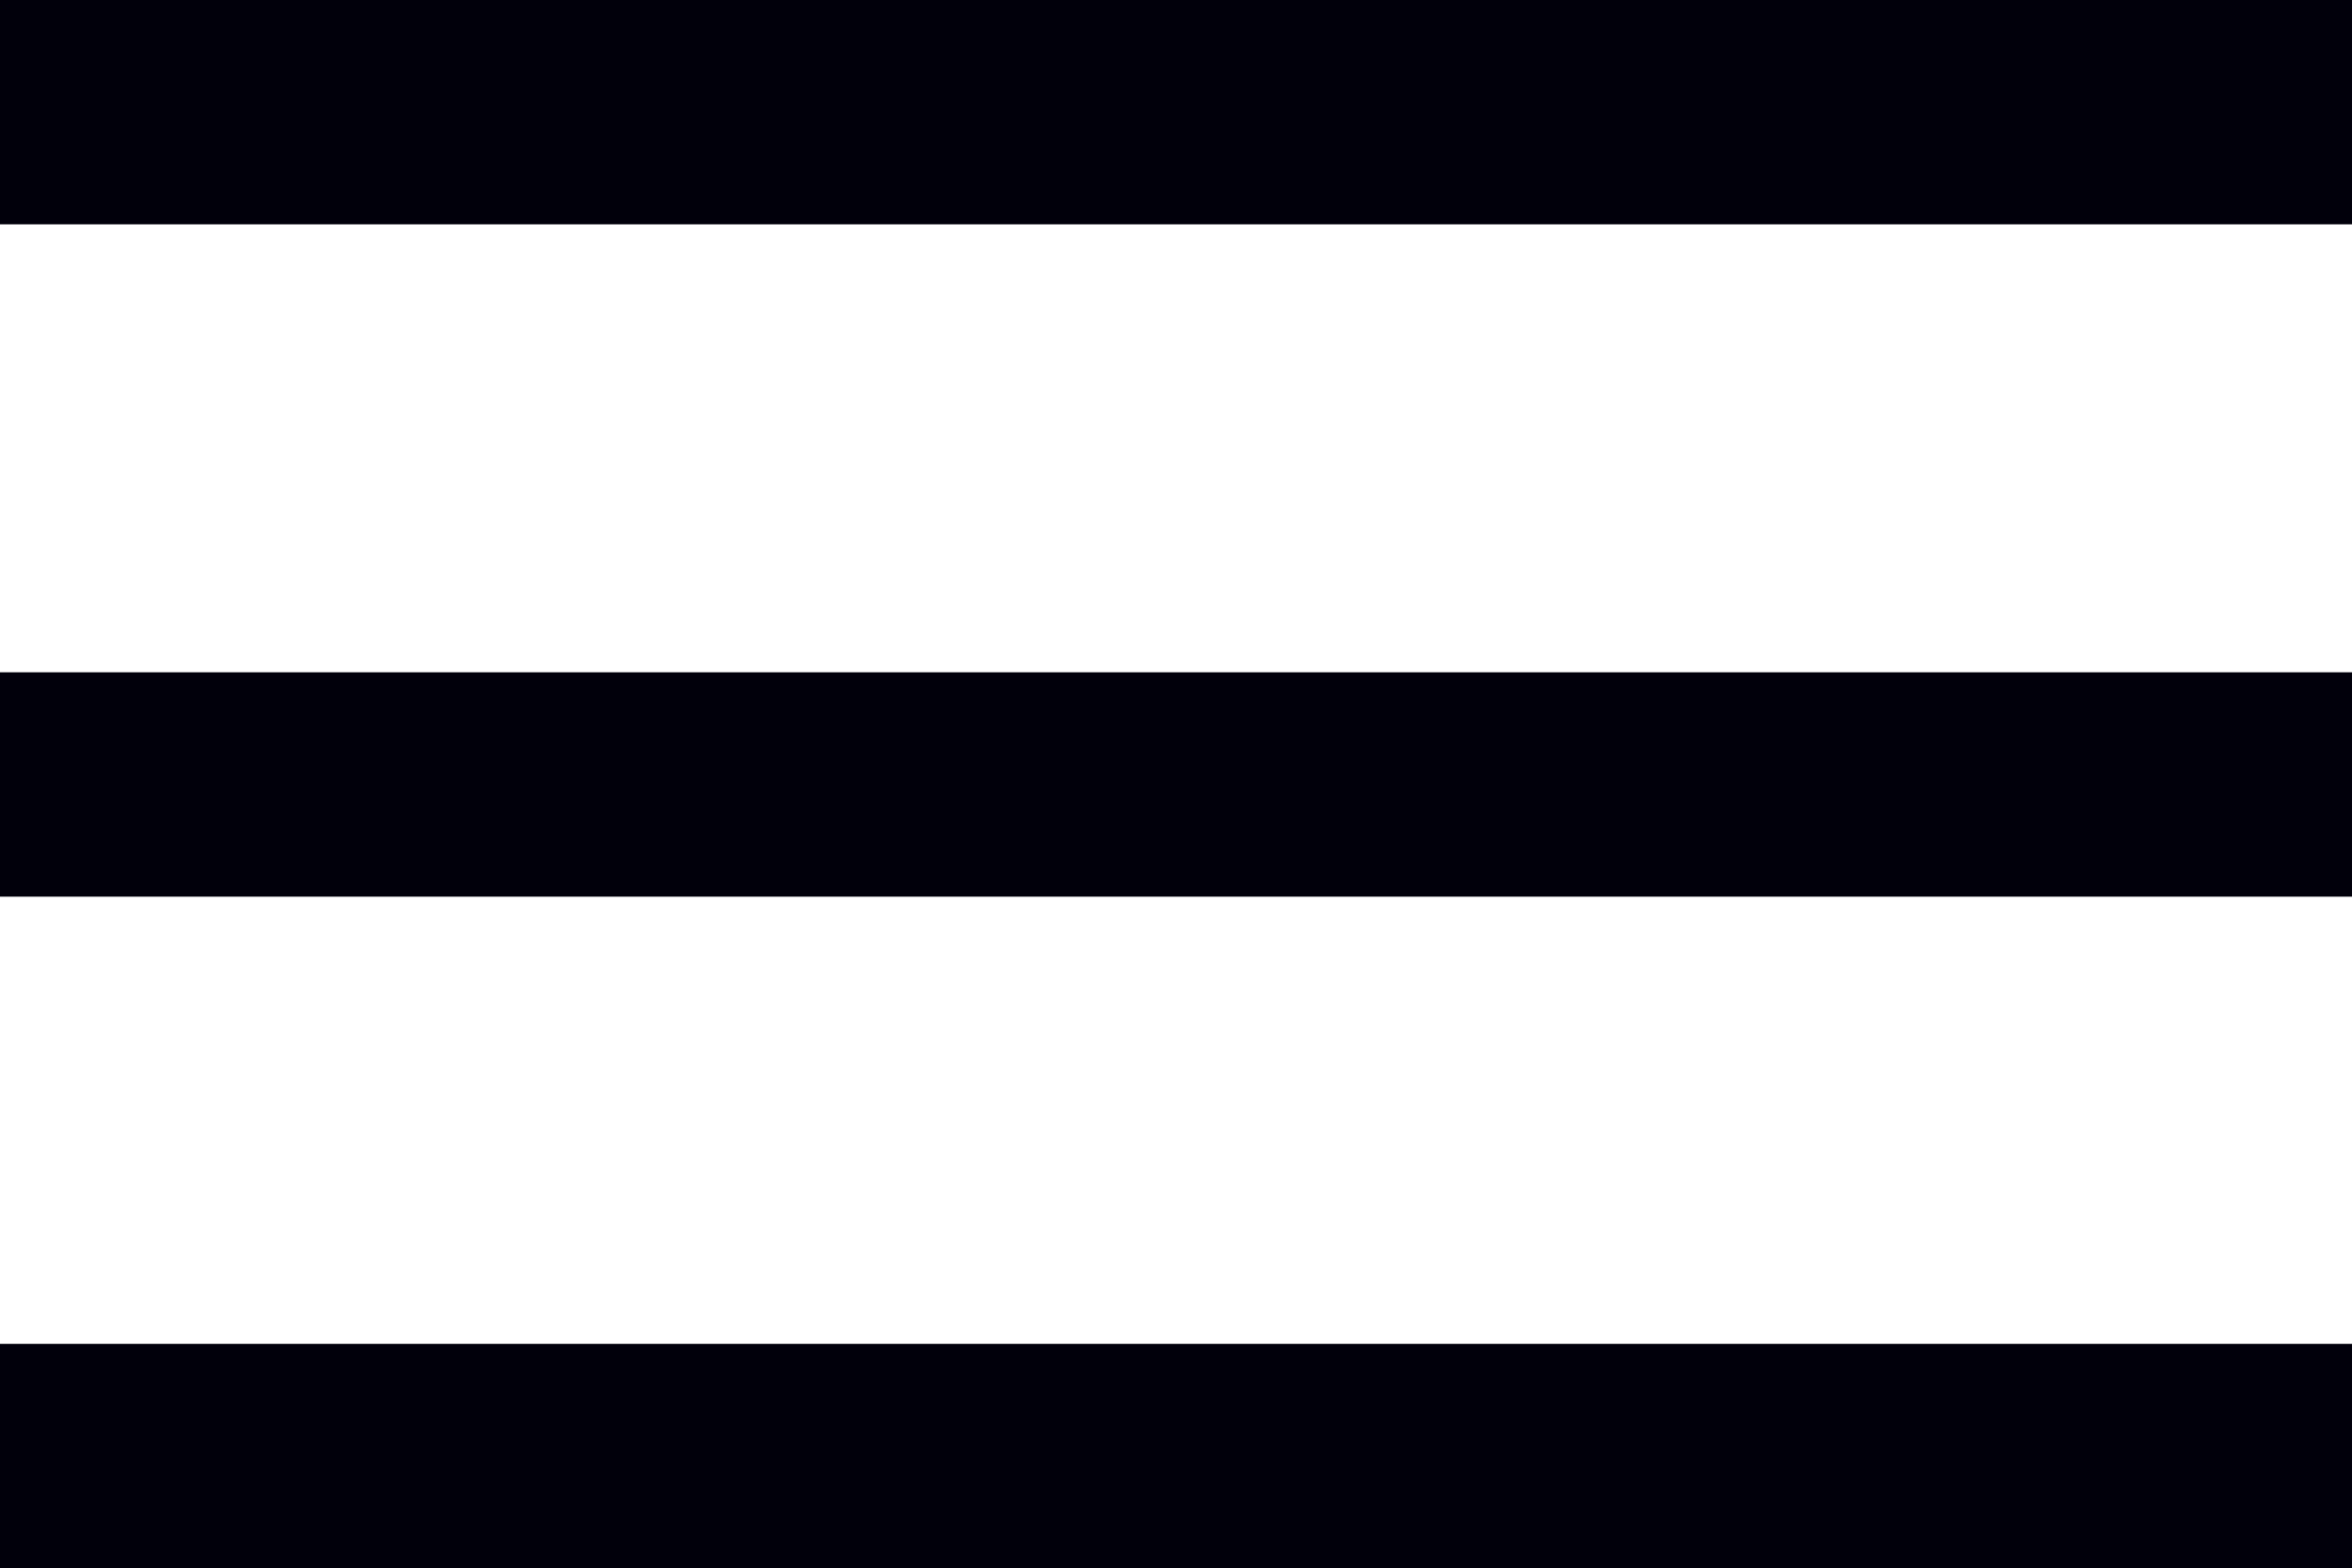
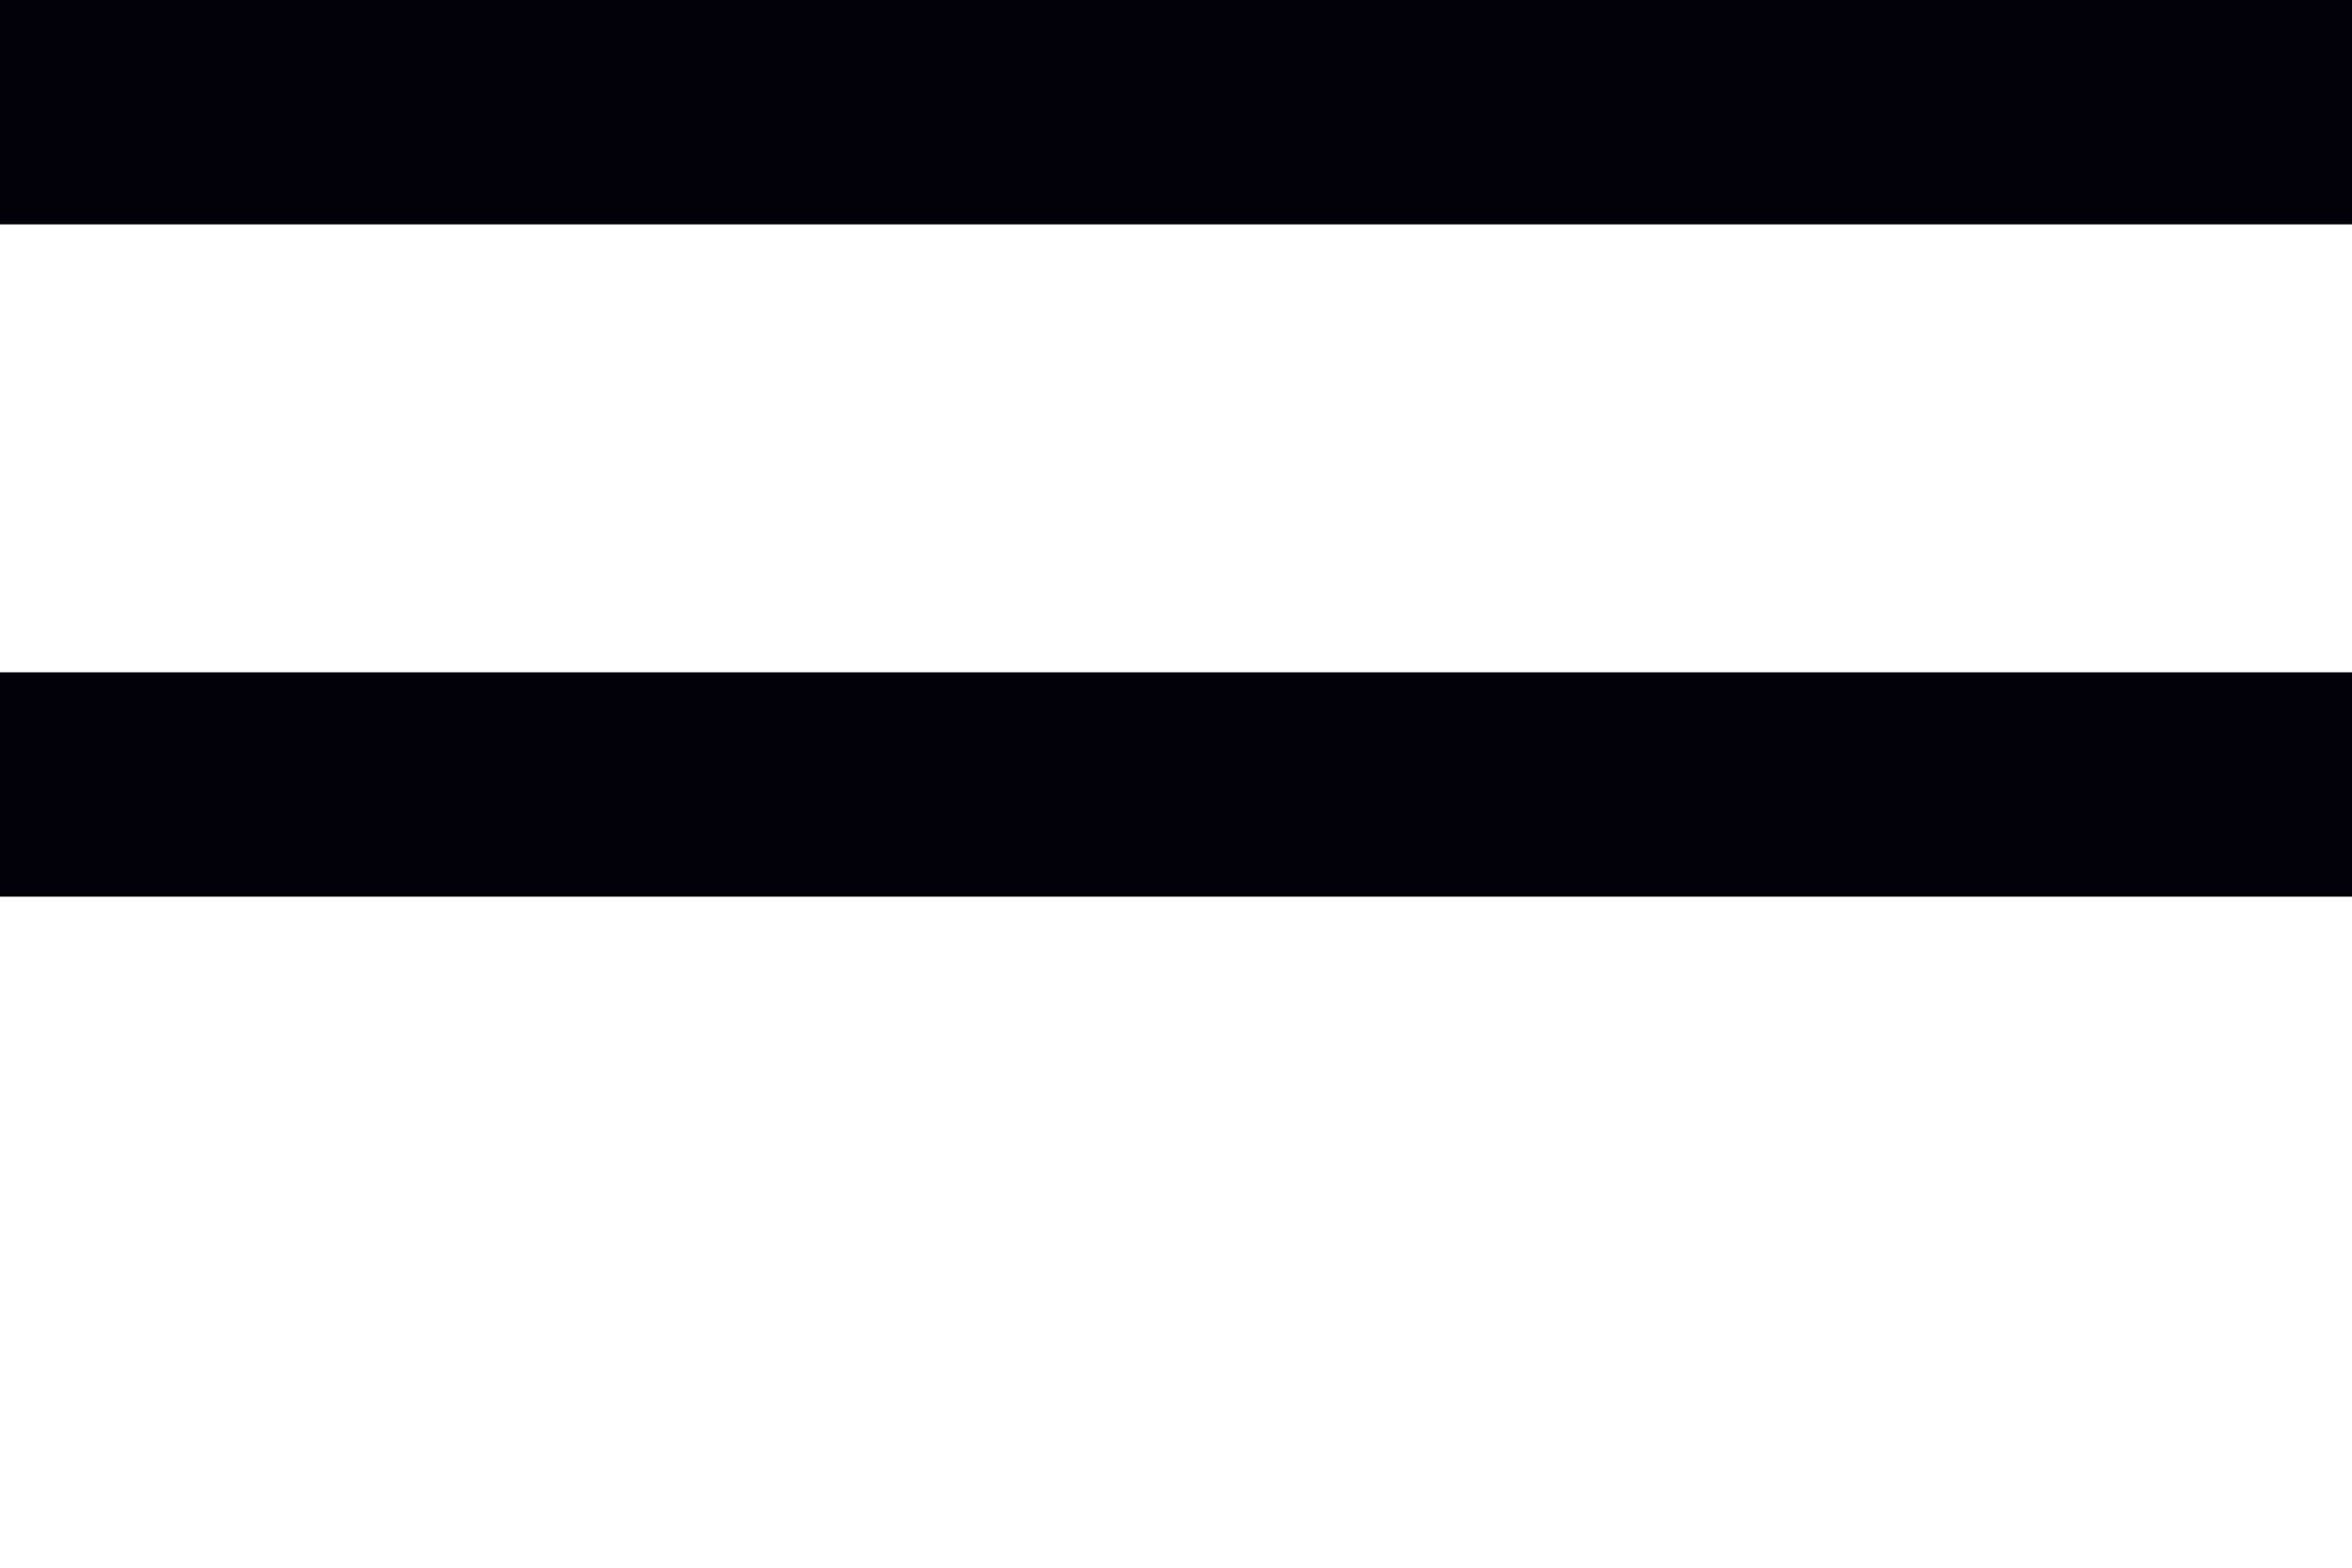
<svg xmlns="http://www.w3.org/2000/svg" id="Capa_1" data-name="Capa 1" viewBox="0 0 30.92 20.62">
  <defs>
    <style>.cls-1{fill:#01000b}</style>
  </defs>
  <g id="Capa_2" data-name="Capa 2">
    <g id="Capa_1-2" data-name="Capa 1-2">
-       <path d="M0 0h30.92v2.95H0zM0 8.84h30.92v2.95H0zM0 17.67h30.92v2.95H0z" class="cls-1" />
+       <path d="M0 0h30.92v2.95H0zM0 8.84h30.92v2.95H0zM0 17.67v2.95H0z" class="cls-1" />
    </g>
  </g>
</svg>